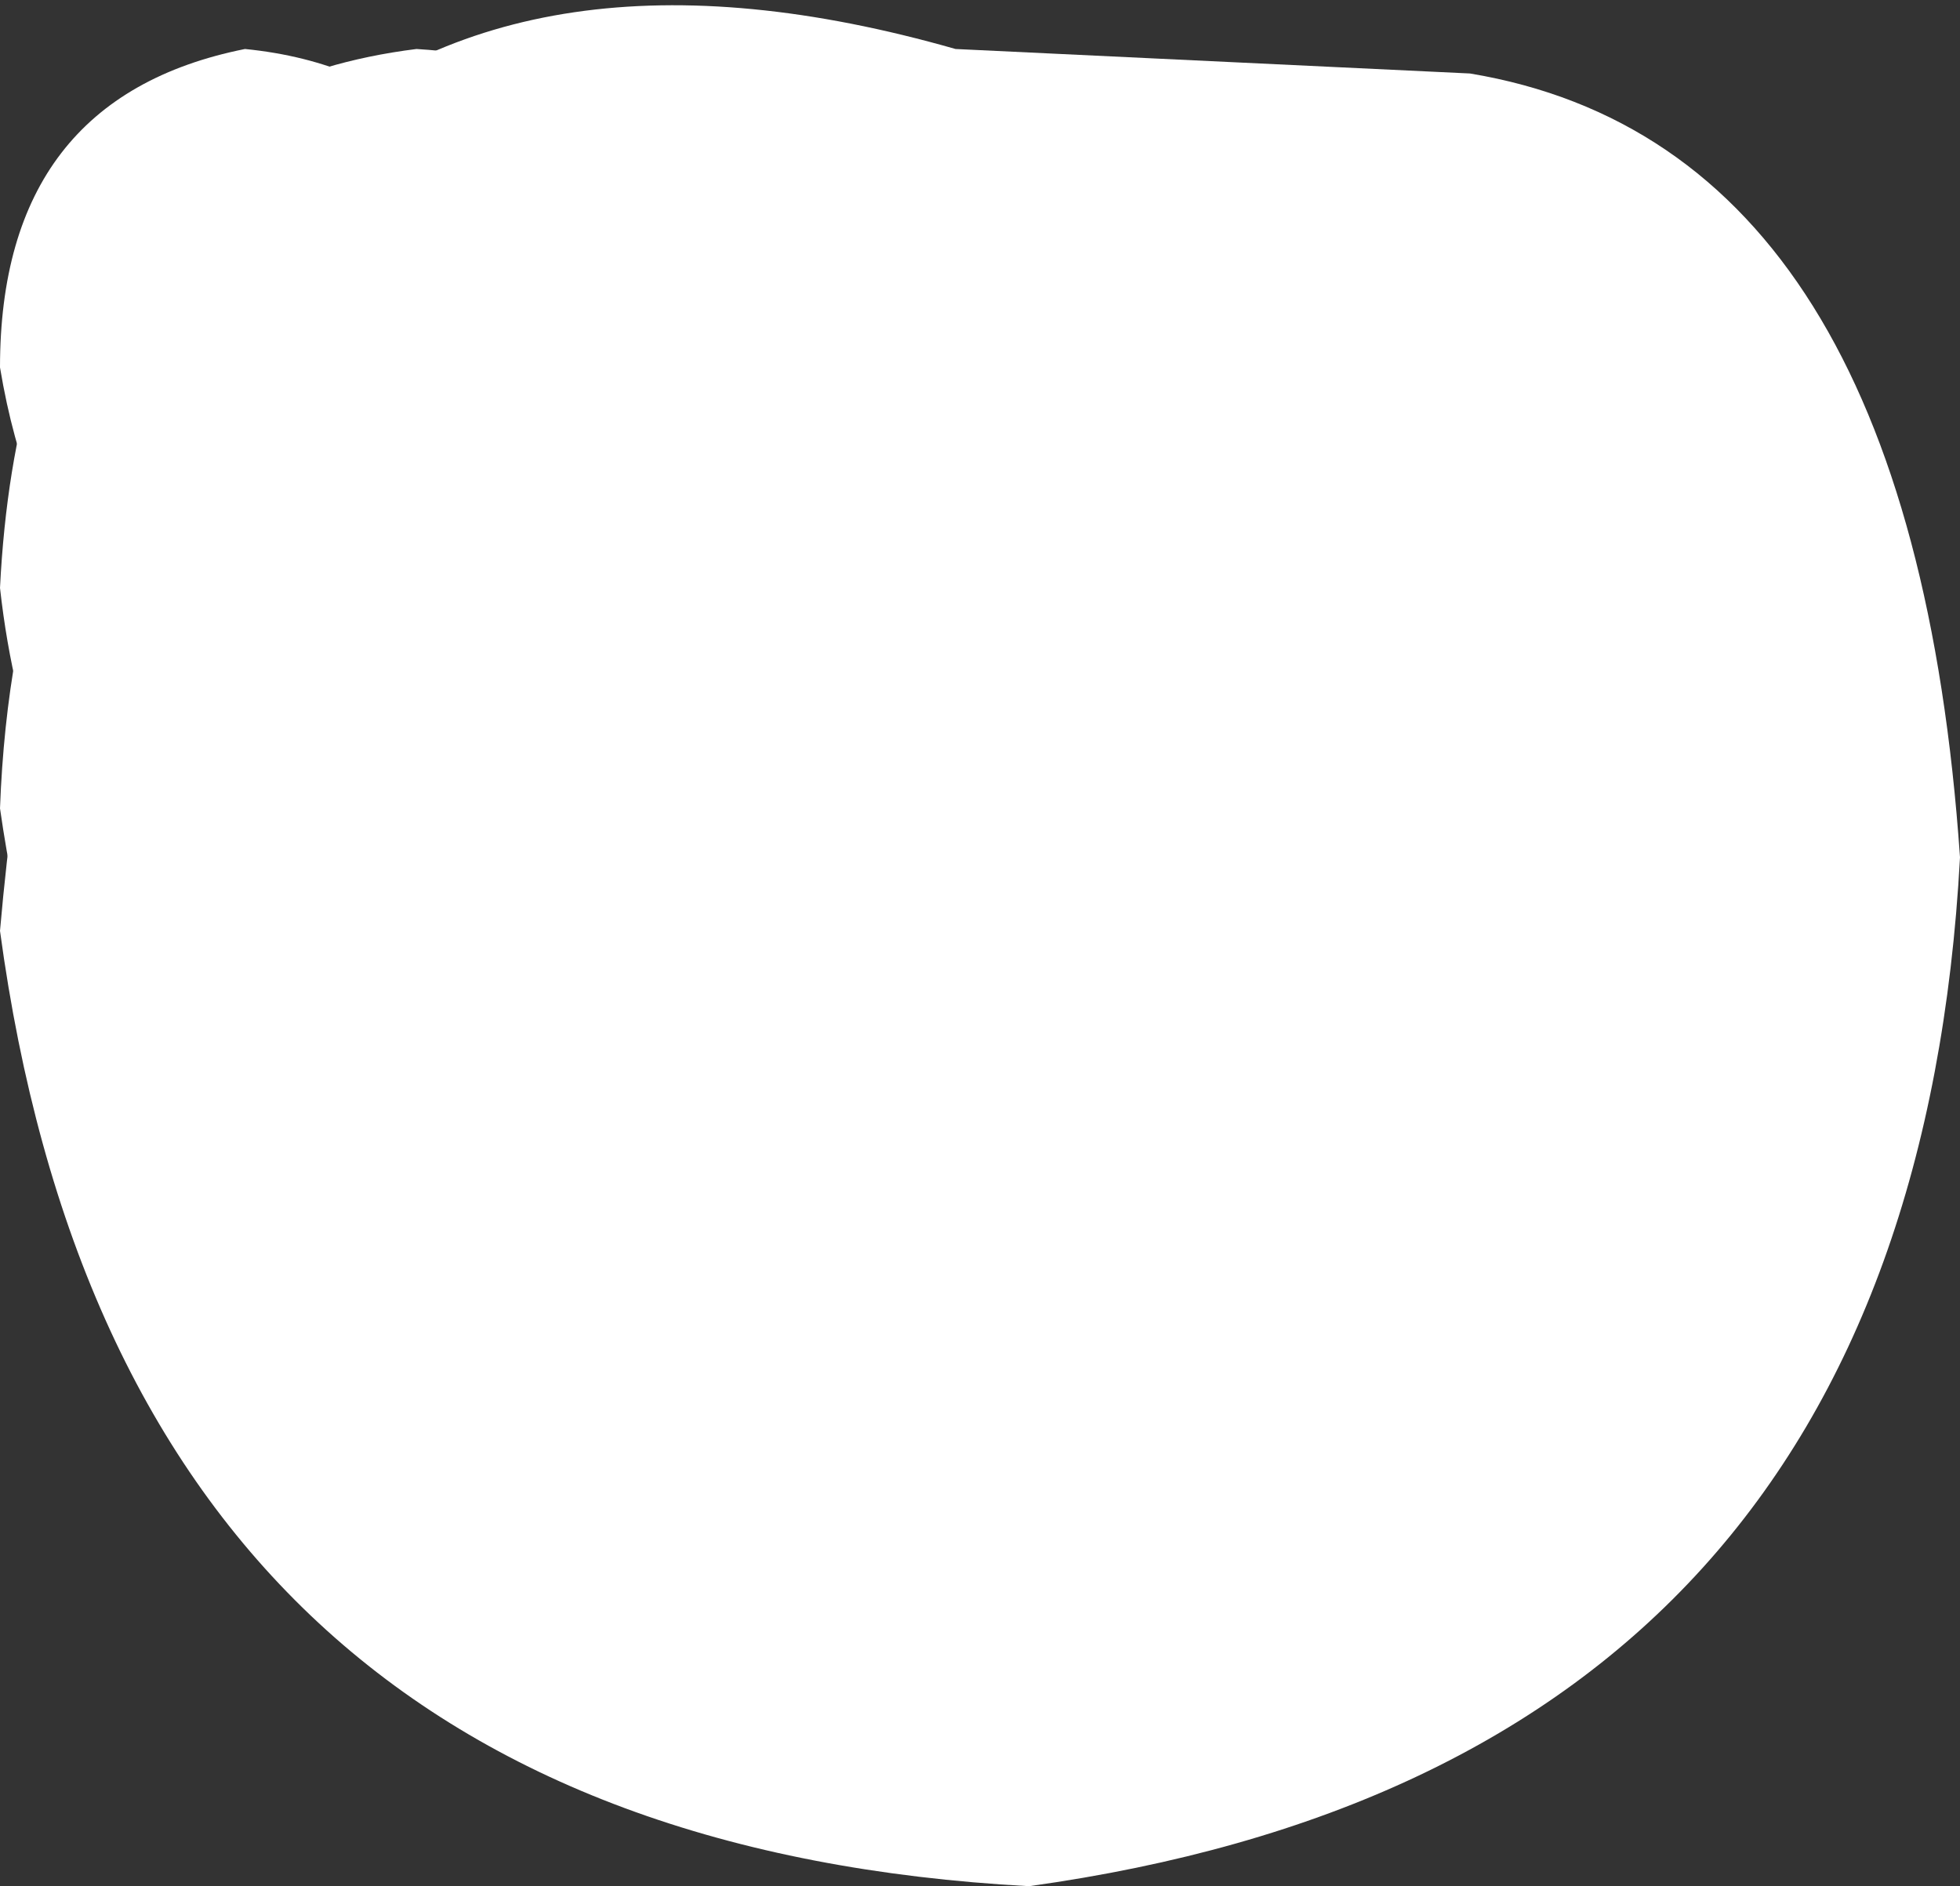
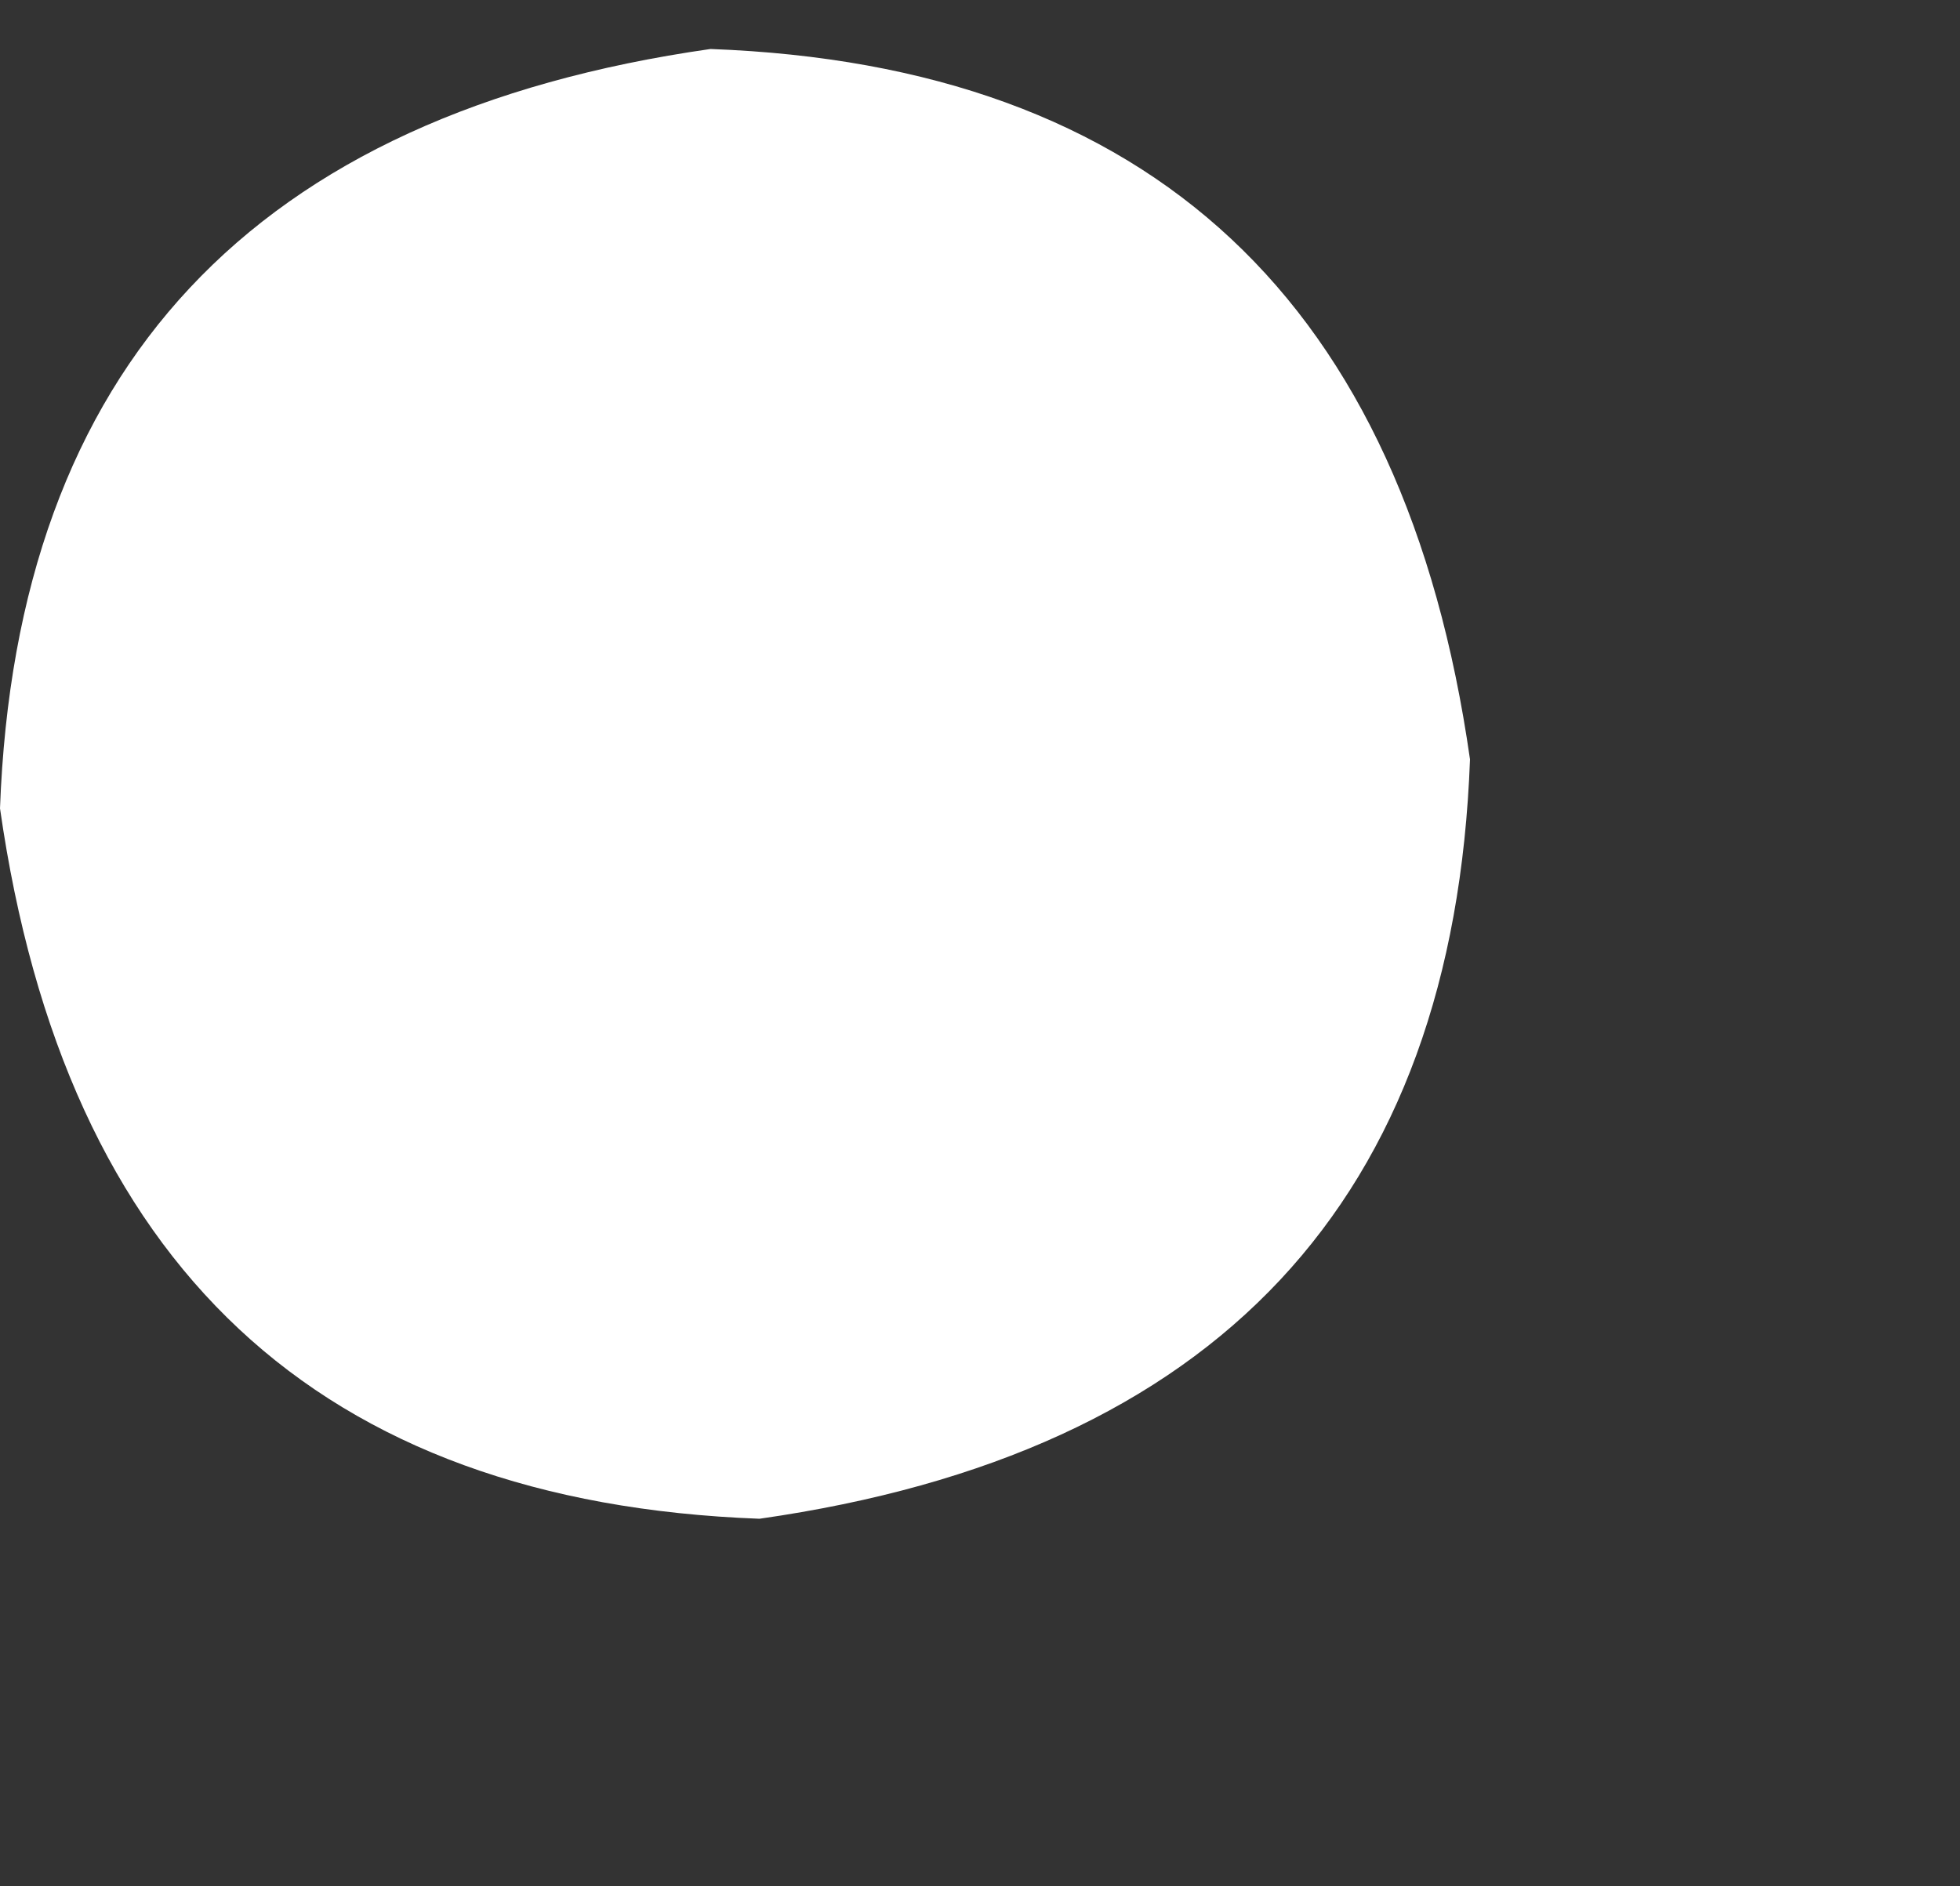
<svg xmlns="http://www.w3.org/2000/svg" height="3.85px" width="4.0px">
  <rect width="100%" height="100%" fill="#333333" stroke="none" />
  <g transform="matrix(1.0, 0.0, 0.0, 1.0, 0.0, 0.1)">
-     <path d="M4.0 1.65 Q3.9 3.5 2.1 3.75 0.25 3.65 0.0 1.8 0.2 -0.5 1.95 0.0 L3.0 0.05 Q3.9 0.2 4.0 1.65" fill="#ffffff" fill-rule="evenodd" stroke="none" />
    <path d="M3.0 1.45 Q2.95 2.8 1.55 3.0 0.2 2.95 0.0 1.55 0.05 0.2 1.45 0.0 2.8 0.05 3.0 1.45" fill="#ffffff" fill-rule="evenodd" stroke="none" />
-     <path d="M1.75 1.0 Q1.75 1.95 0.95 2.1 0.1 2.0 0.0 1.1 0.05 0.1 0.85 0.0 1.65 0.05 1.75 1.0" fill="#ffffff" fill-rule="evenodd" stroke="none" />
-     <path d="M1.1 0.6 Q1.05 1.2 0.55 1.25 0.1 1.25 0.0 0.65 0.0 0.1 0.5 0.0 1.0 0.05 1.1 0.6" fill="#ffffff" fill-rule="evenodd" stroke="none" />
  </g>
</svg>